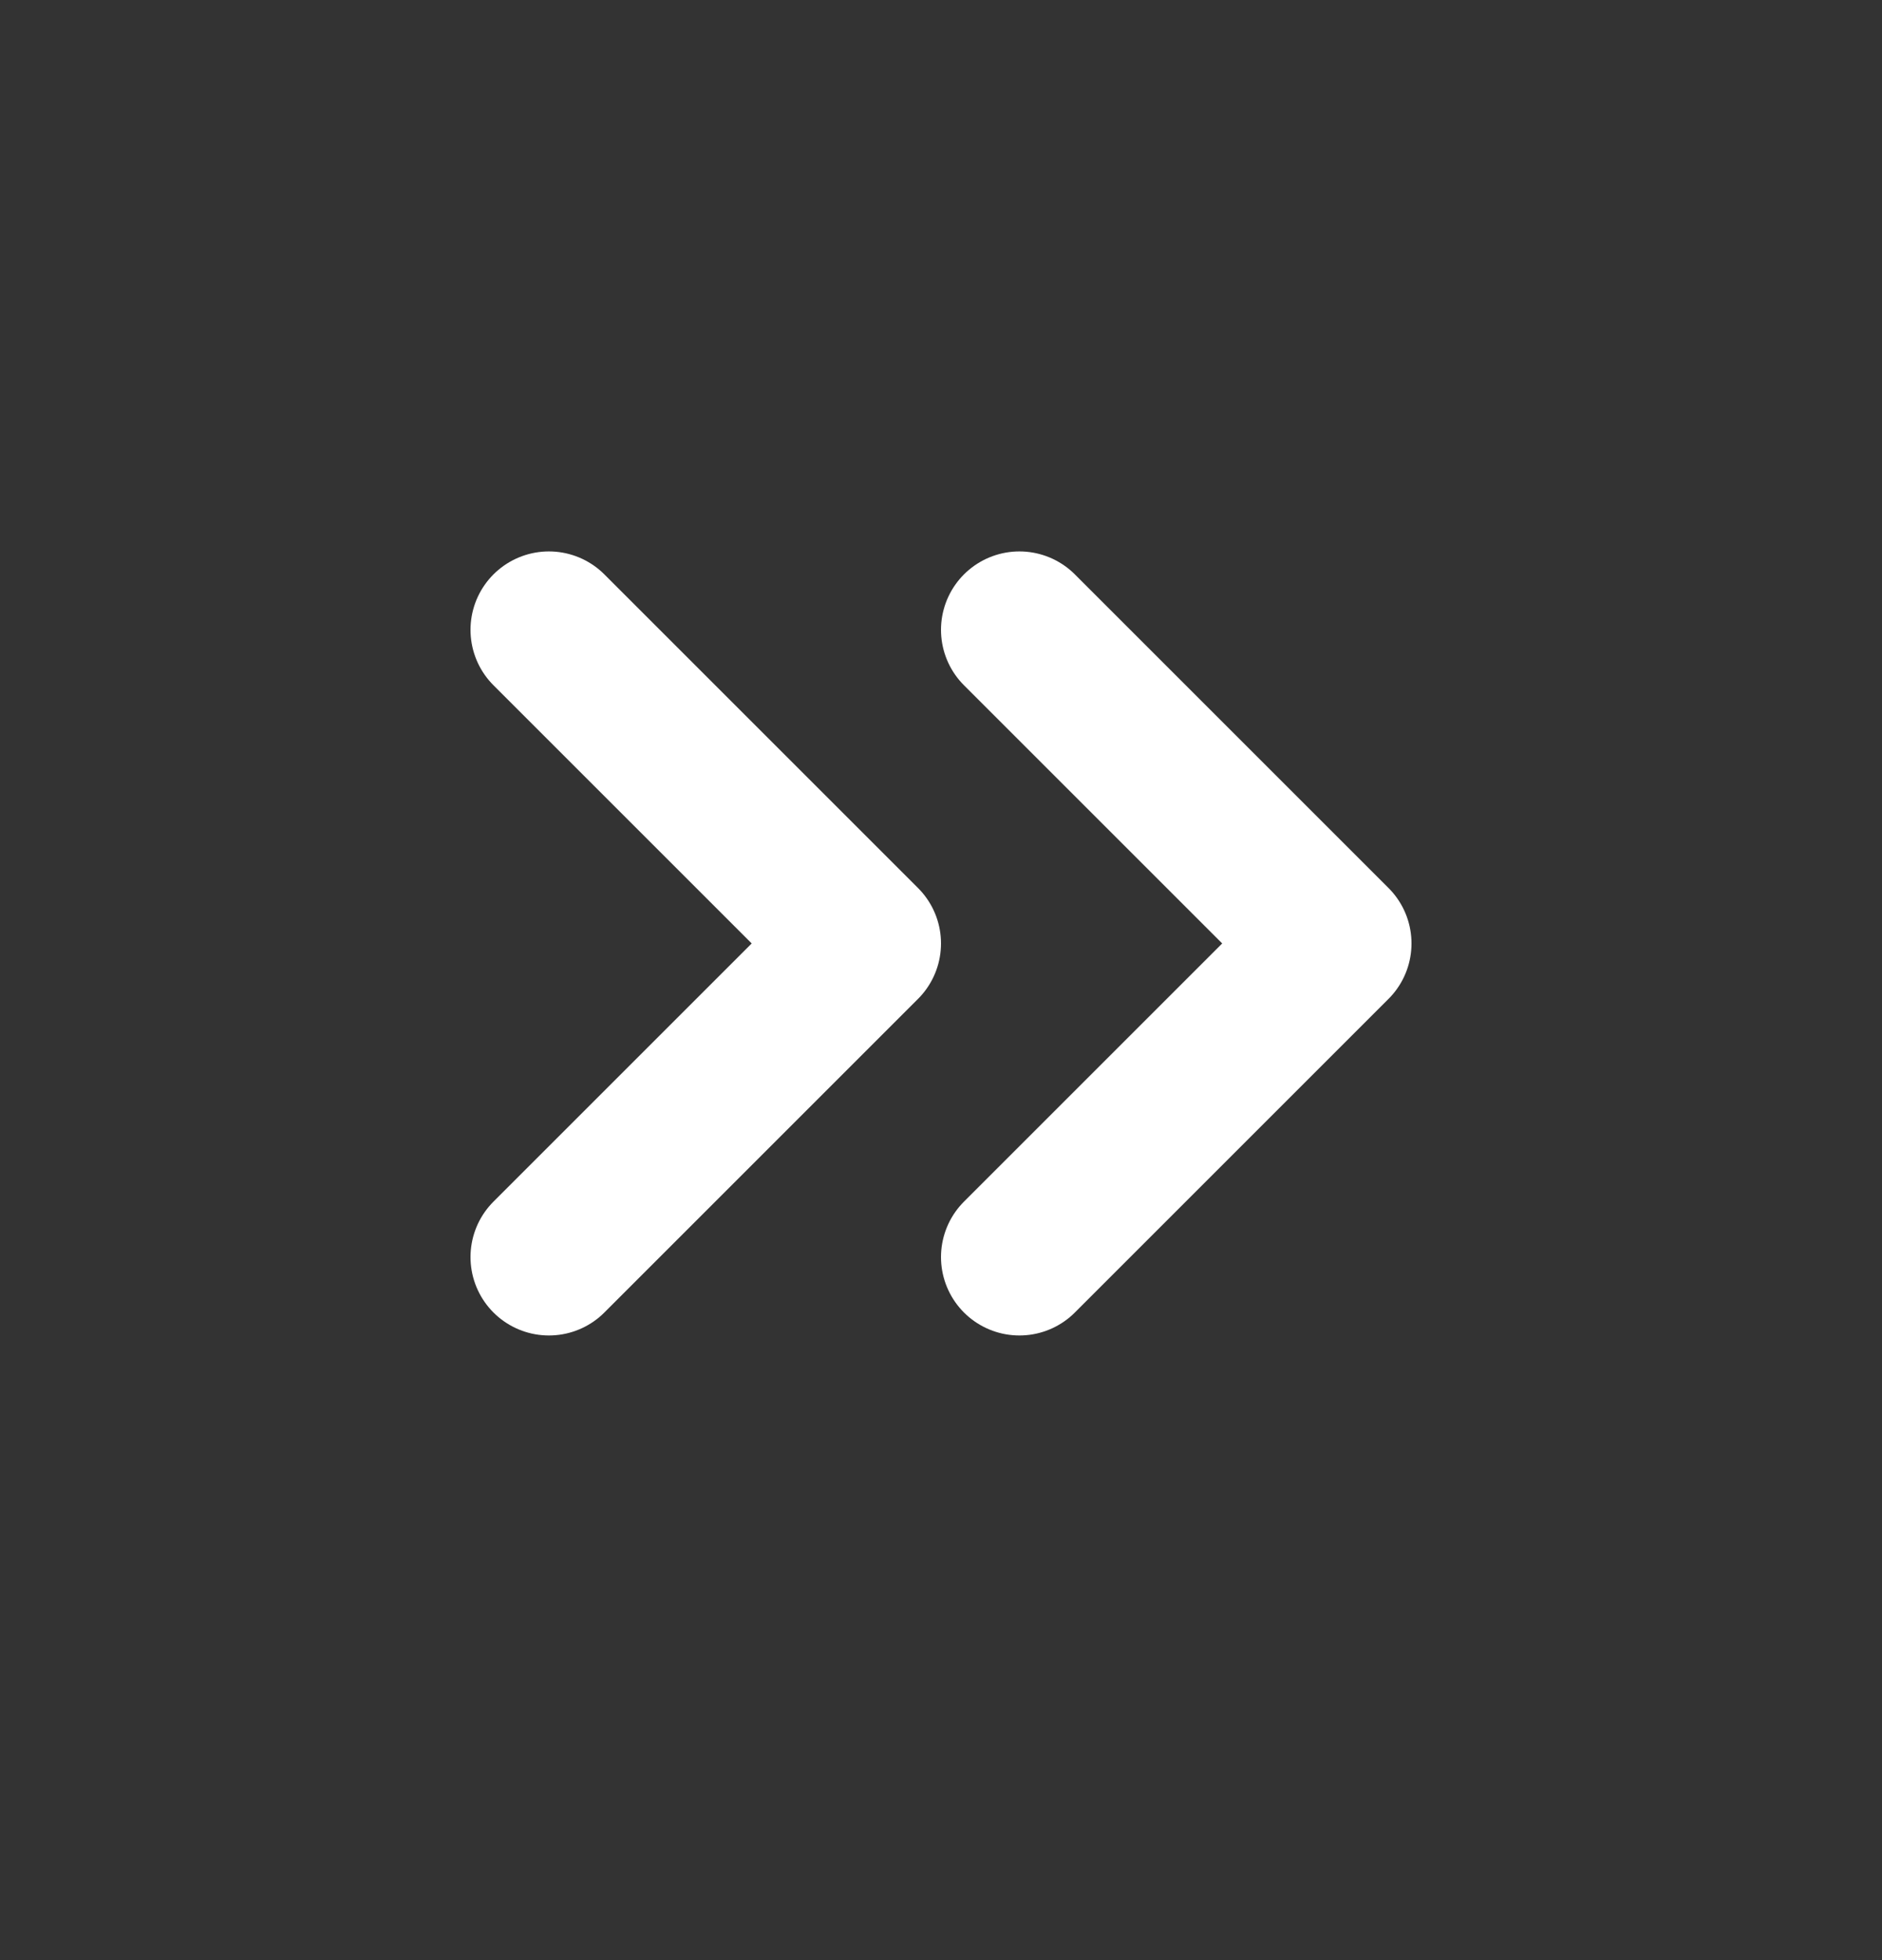
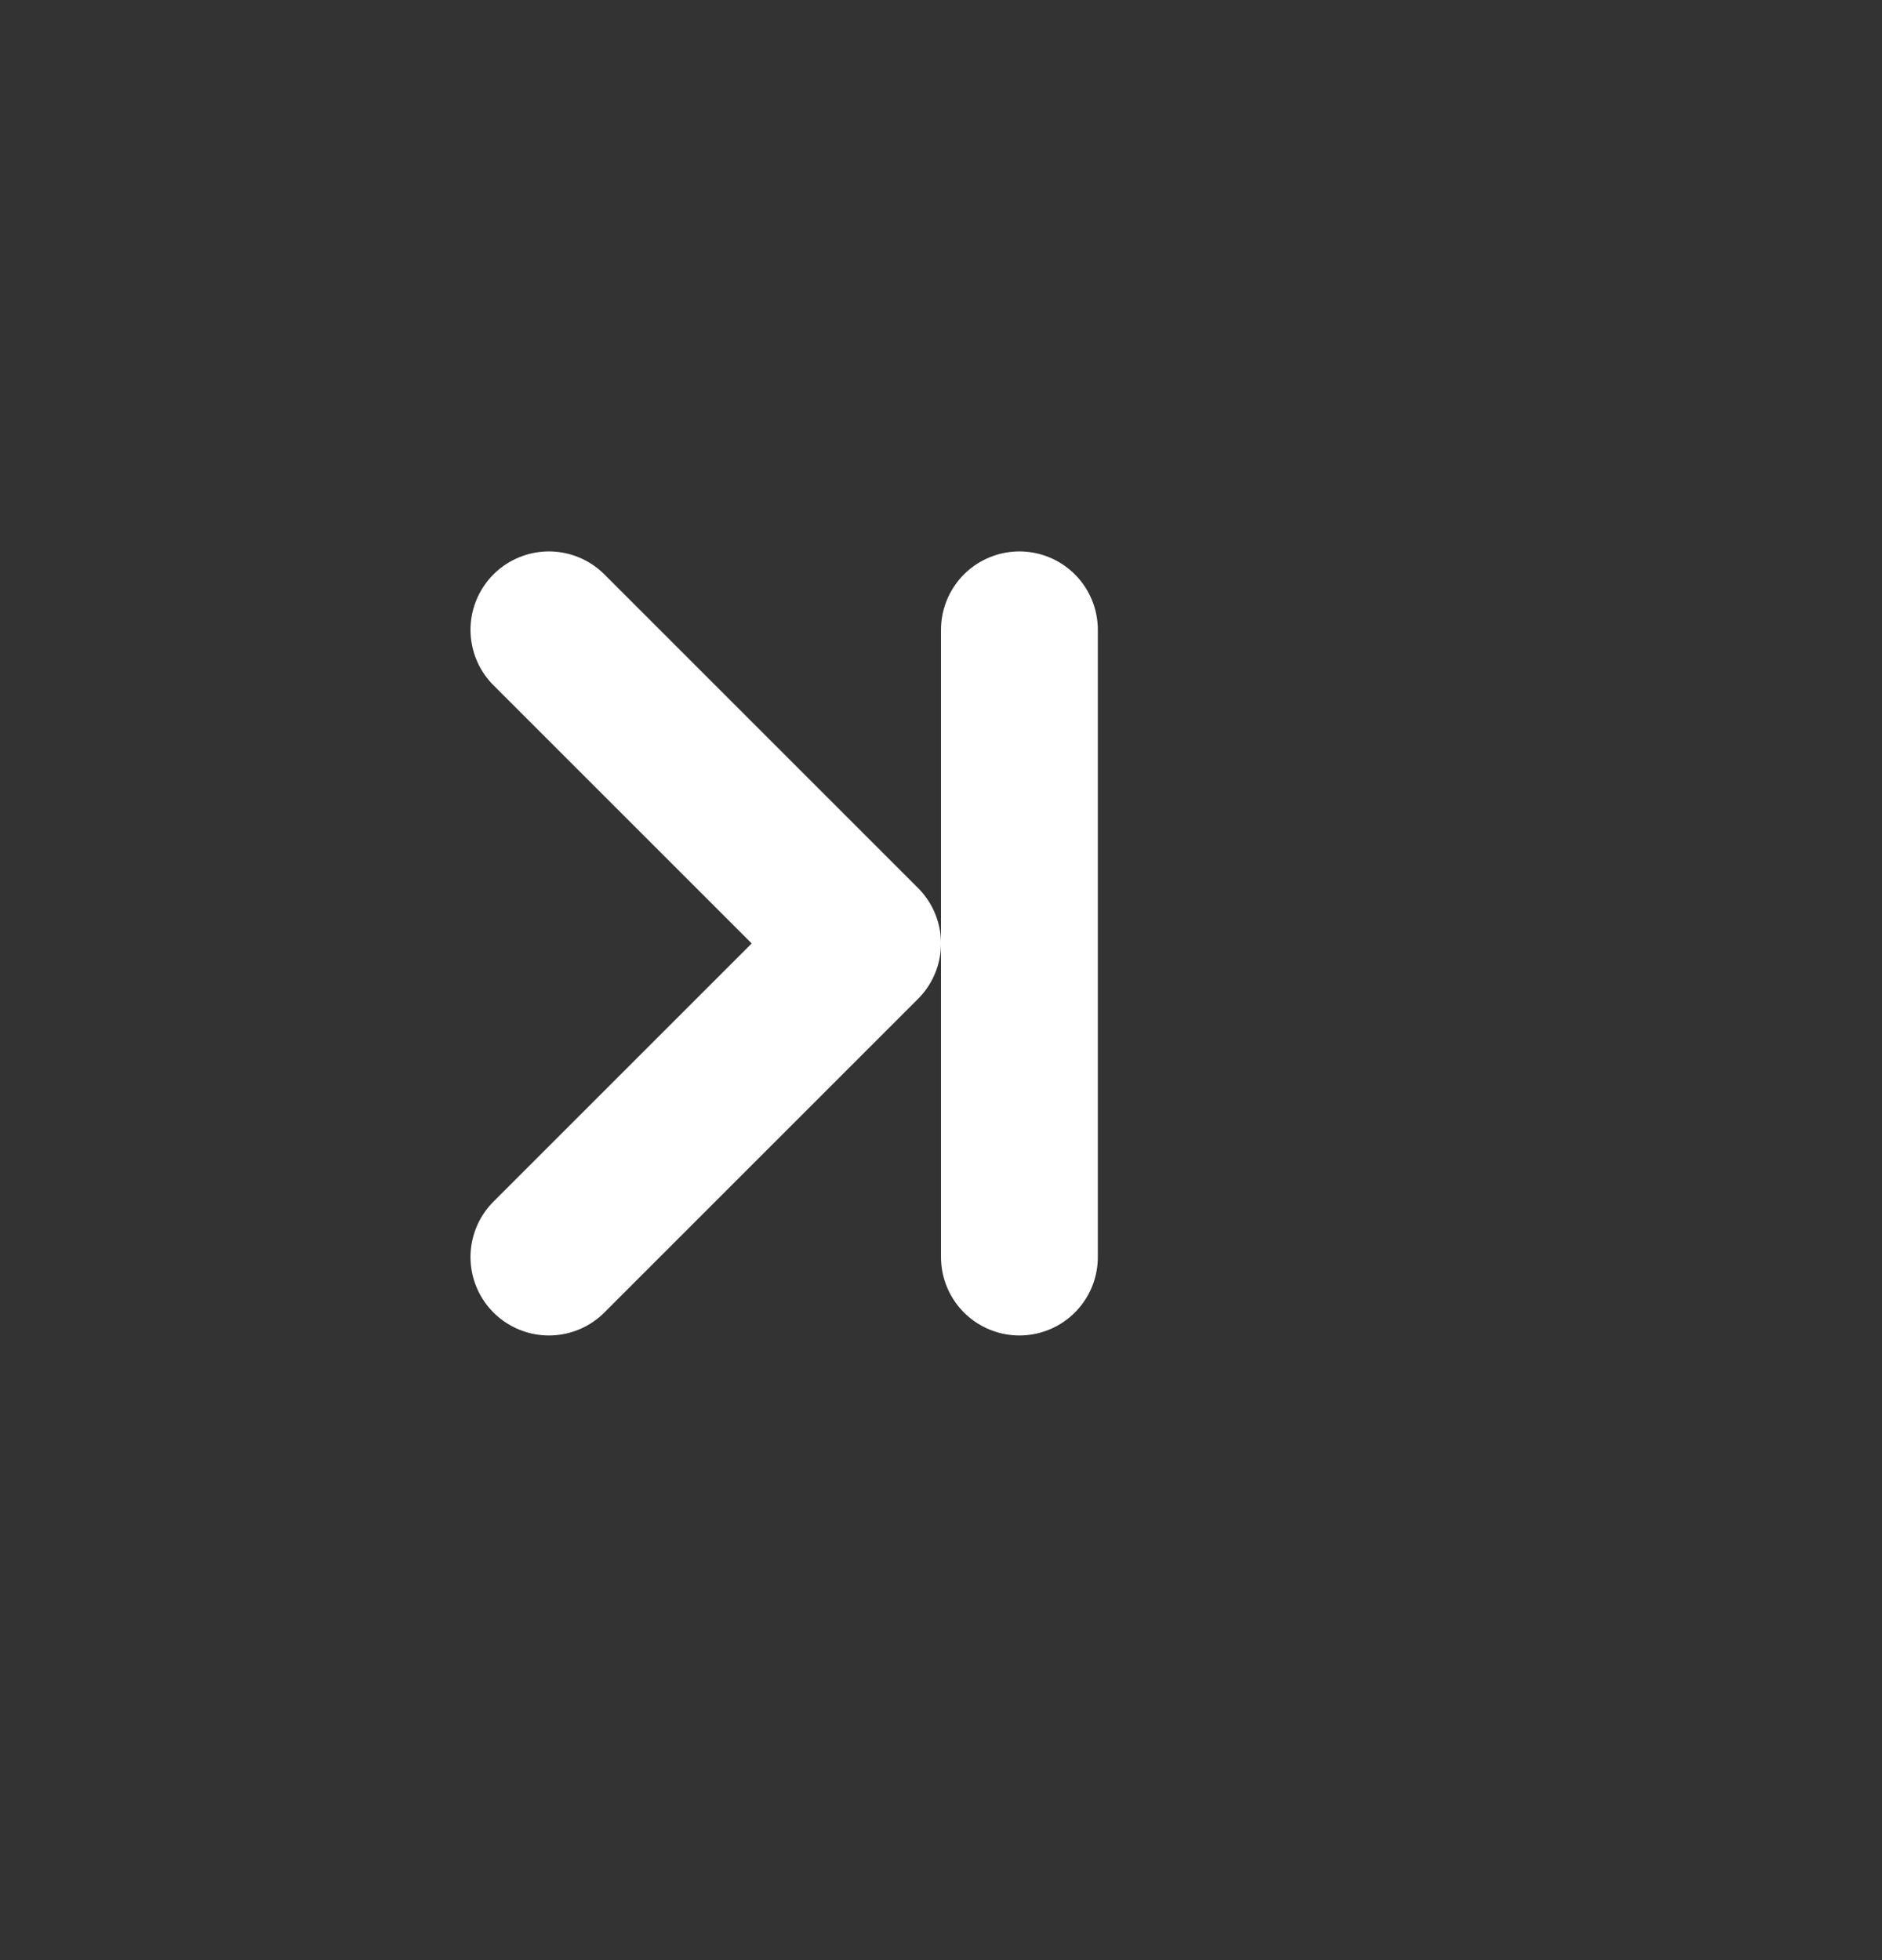
<svg xmlns="http://www.w3.org/2000/svg" width="24" height="25" viewBox="0 0 24 25" fill="none">
  <rect x="0" y="0" width="24" height="25" fill="#333333" stroke="none" />
-   <path d="M13 8.033L17 12.033L13 16.033M7 8.033L11 12.033L7 16.033" stroke="white" stroke-width="2" stroke-linecap="round" stroke-linejoin="round" />
+   <path d="M13 8.033L13 16.033M7 8.033L11 12.033L7 16.033" stroke="white" stroke-width="2" stroke-linecap="round" stroke-linejoin="round" />
</svg>